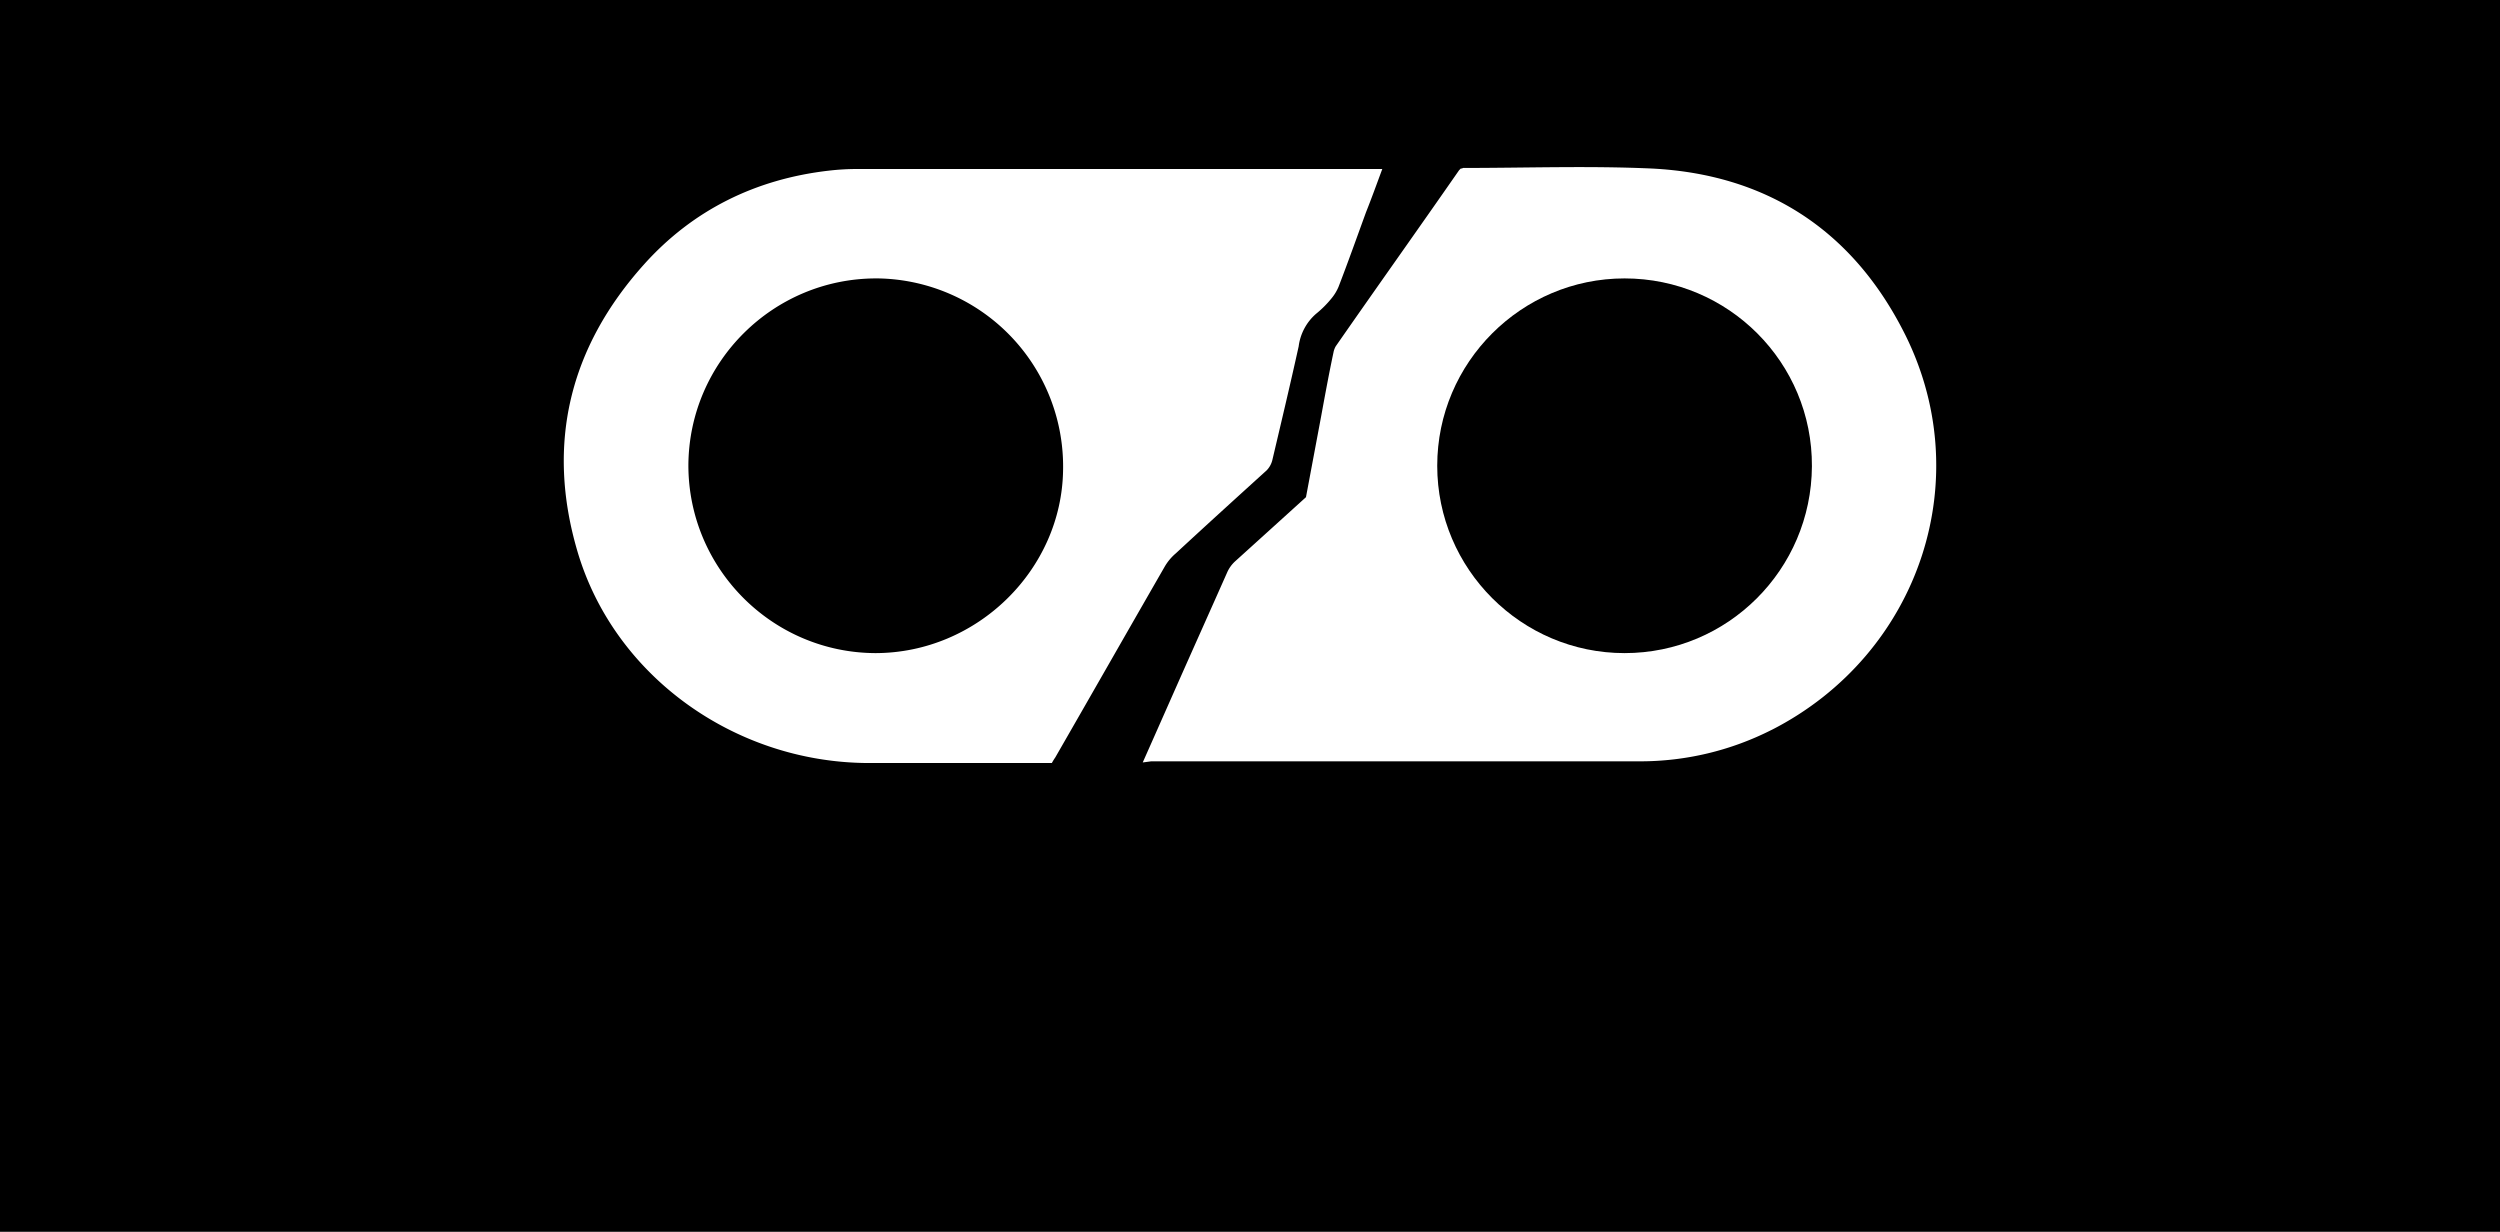
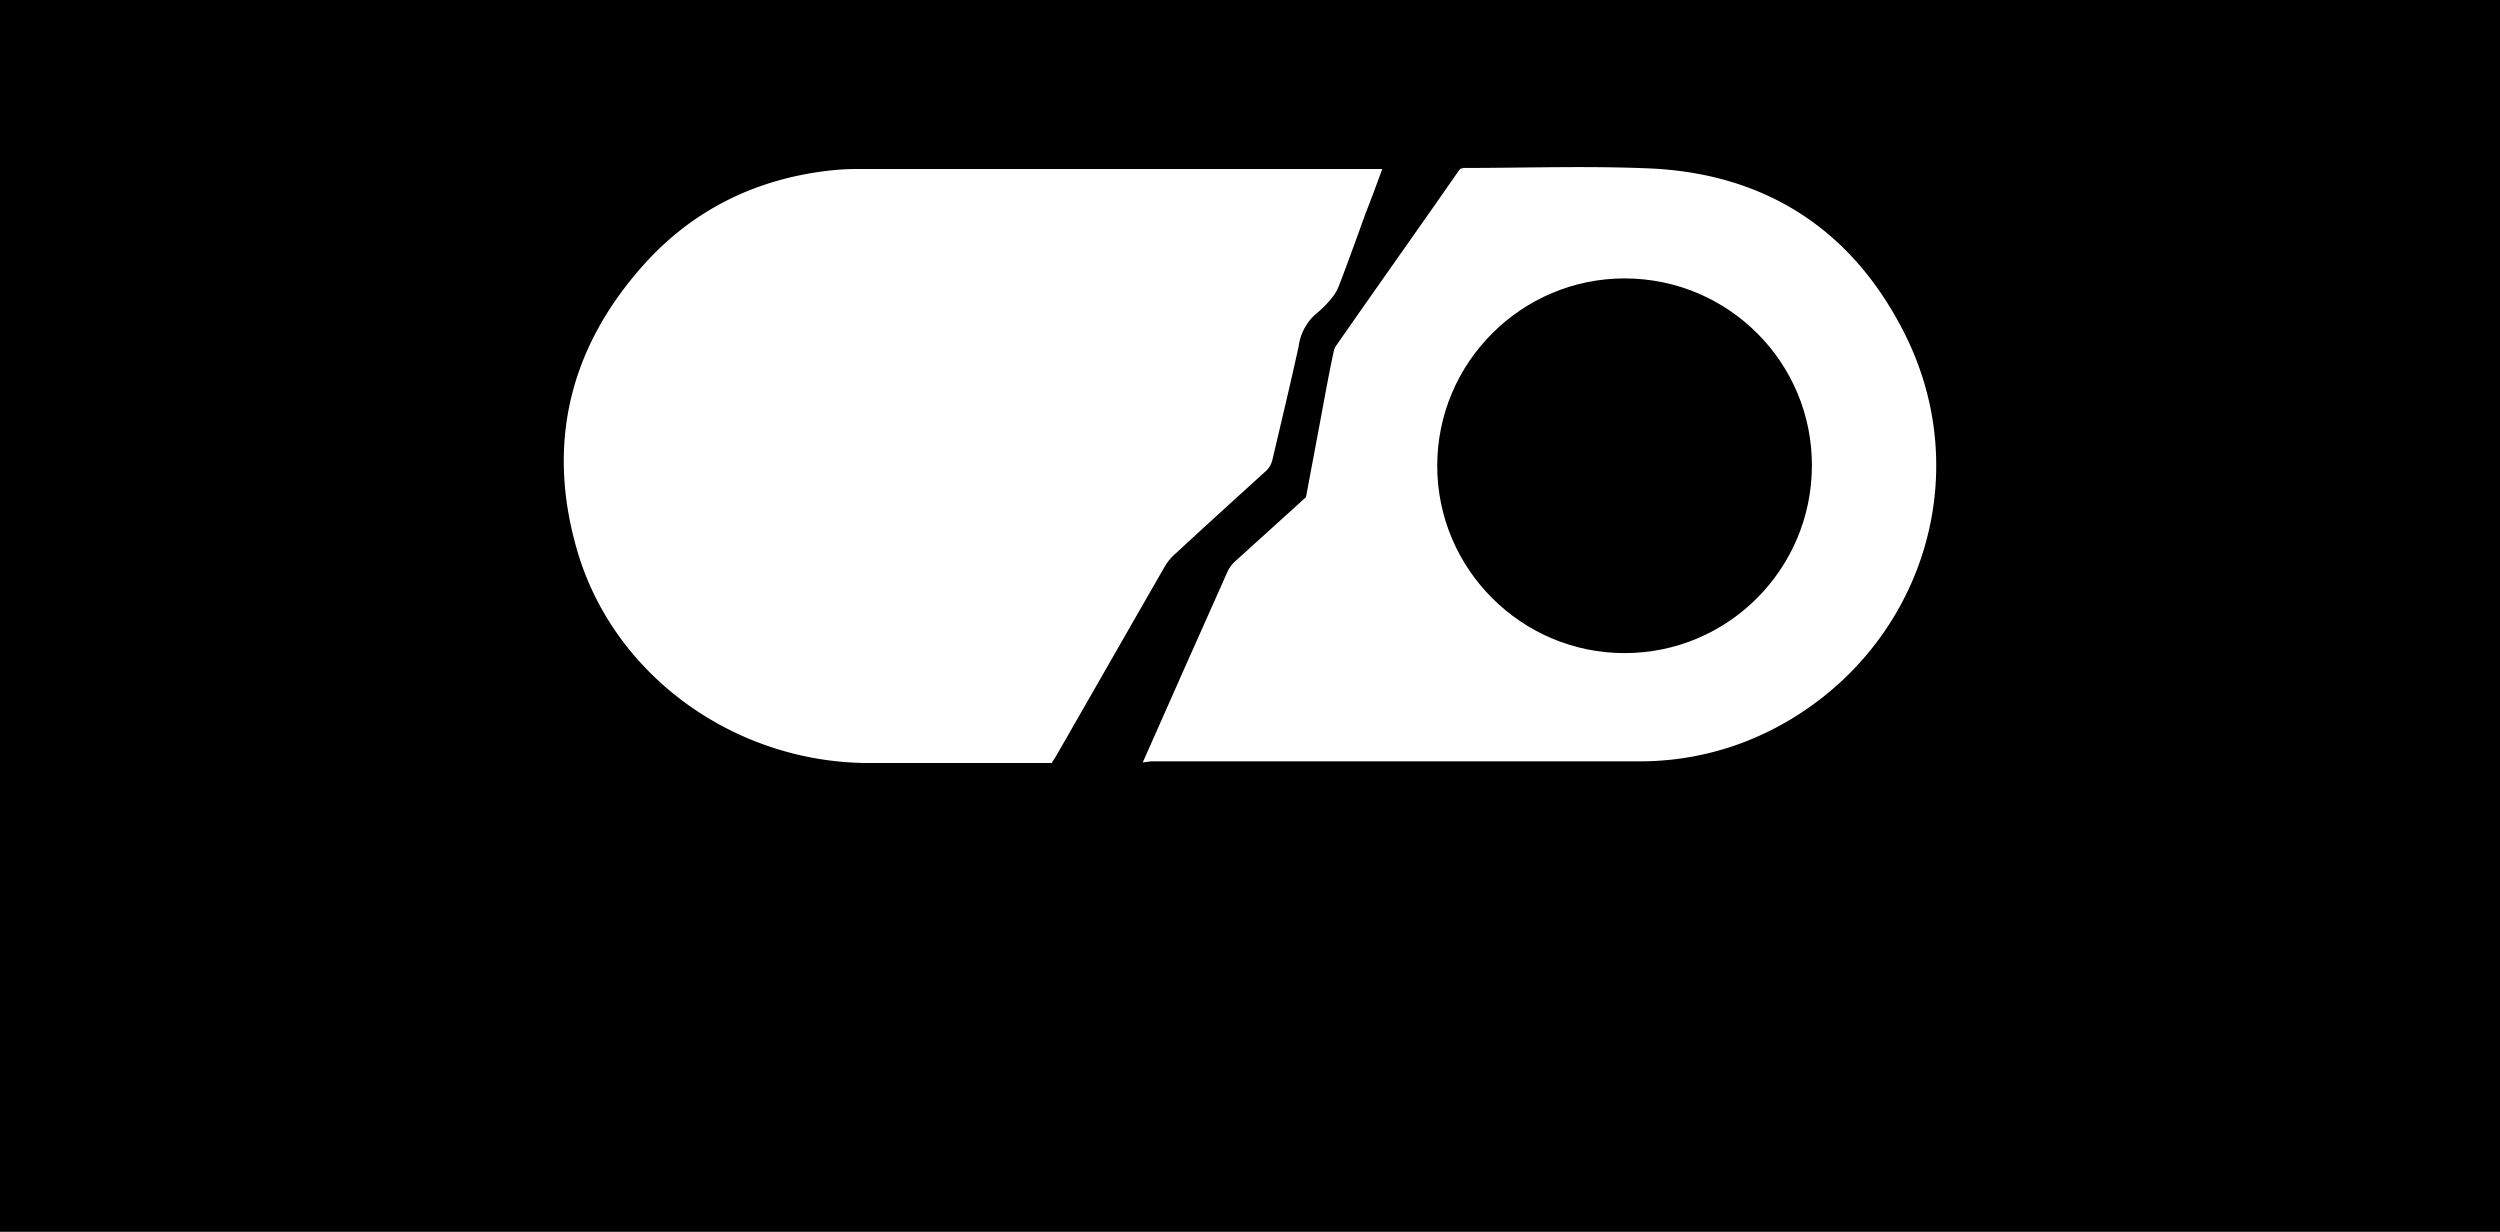
<svg xmlns="http://www.w3.org/2000/svg" viewBox="0 0 1920 946">
  <defs>
    <style>.cls-1{fill:none;}</style>
  </defs>
  <title>backfround-hero</title>
  <g id="Livello_2" data-name="Livello 2">
    <g id="Livello_1-2" data-name="Livello 1">
      <path class="cls-1" d="M1268.35,129.39c-48.25-2.16-96.5-.43-144.75-.43a2.59,2.59,0,0,1-1.72.43l-1.29,1.29c-31.45,45.23-63.33,90-94.78,135.27a15.37,15.37,0,0,0-1.72,4.74c-3.45,16.37-6.46,32.74-9.48,49.11q-5.8,31-11.63,62c-18.52,16.8-36.62,33.17-54.71,49.54a25.64,25.64,0,0,0-5.6,7.76c-13.35,30.15-26.71,59.88-40.06,90-8.19,18.53-16.37,37.05-25,56.43l6.46-.86h375.65a222.71,222.71,0,0,0,100.81-24.12c114.16-58.16,159.82-194.72,100.37-308C1420.85,175.48,1355.37,133.7,1268.35,129.39Zm-20.68,372.2c-79.26,0-143.88-64.62-143.88-143.88s64.62-143.89,143.88-143.89c79.7,0,144.31,64.62,143.88,144.32C1391.12,437.4,1326.94,501.59,1247.67,501.59Z" />
-       <path class="cls-1" d="M903,424.91c23.26-21.54,46.52-42.65,69.79-63.76a17.23,17.23,0,0,0,4.3-7.75c6.9-29.29,13.79-58.16,20.25-87.45a39.8,39.8,0,0,1,13.36-25,80,80,0,0,0,12.06-12.06,35.25,35.25,0,0,0,5.17-8.61c7.32-19,14.21-38.35,21.11-57.3,4.3-10.77,8.18-21.54,12.49-33.17H658.35a188.21,188.21,0,0,0-22,1.29c-56,6.46-104.25,30.16-141.73,71.94-57.29,63.76-75.39,137.86-51.26,220.14,28,95.63,120.19,162,222.28,162.84H807.83a38.56,38.56,0,0,1,2.59-4.31c28-48.68,56-97.79,84-146.47A39.47,39.47,0,0,1,903,424.91Zm-86.59-64.19c-.86,76.68-65.91,140.87-144.31,140.87-79.27-.43-143.46-65-143.46-144.31C529.11,278,593.73,213.82,673,213.82h1.29A144.45,144.45,0,0,1,816.45,360.72Z" />
-       <path d="M1247.67,213.82c-79.26,0-143.88,64.62-143.88,143.89s64.62,143.88,143.88,143.88,143.45-64.19,143.88-143.45C1392,278.44,1327.37,213.82,1247.67,213.82Z" />
-       <path d="M674.29,213.82H673c-79.27,0-143.89,64.19-144.32,143.46,0,79.26,64.19,143.88,143.46,144.31,78.4,0,143.45-64.19,144.31-140.87A144.45,144.45,0,0,0,674.29,213.82Z" />
+       <path d="M1247.67,213.82c-79.26,0-143.88,64.62-143.88,143.89s64.62,143.88,143.88,143.88,143.45-64.19,143.88-143.45C1392,278.44,1327.37,213.82,1247.67,213.82" />
      <path d="M0,0V946H1920V0ZM807.83,586H665.67c-102.09-.87-194.28-67.21-222.28-162.84-24.13-82.28-6-156.38,51.26-220.14,37.48-41.78,85.73-65.48,141.73-71.94a188.21,188.21,0,0,1,22-1.29h403.22c-4.31,11.63-8.19,22.4-12.49,33.17-6.9,18.95-13.79,38.34-21.11,57.3a35.25,35.25,0,0,1-5.17,8.61A80,80,0,0,1,1010.74,241a39.8,39.8,0,0,0-13.36,25c-6.46,29.29-13.35,58.16-20.25,87.45a17.23,17.23,0,0,1-4.3,7.75c-23.27,21.11-46.53,42.22-69.79,63.76a39.47,39.47,0,0,0-8.62,10.34c-28,48.68-56,97.79-84,146.47A38.56,38.56,0,0,0,807.83,586Zm552.71-25.42a222.71,222.71,0,0,1-100.81,24.12H884.08l-6.46.86c8.62-19.38,16.8-37.9,25-56.43,13.35-30.15,26.71-59.88,40.06-90a25.64,25.64,0,0,1,5.6-7.76c18.09-16.37,36.19-32.74,54.71-49.54q5.82-31,11.63-62c3-16.37,6-32.74,9.48-49.11a15.37,15.37,0,0,1,1.72-4.74c31.45-45.23,63.33-90,94.78-135.27l1.29-1.29a2.59,2.59,0,0,0,1.72-.43c48.25,0,96.5-1.73,144.75.43,87,4.31,152.5,46.09,192.56,123.2C1520.36,365.89,1474.7,502.45,1360.54,560.61Z" />
    </g>
  </g>
</svg>